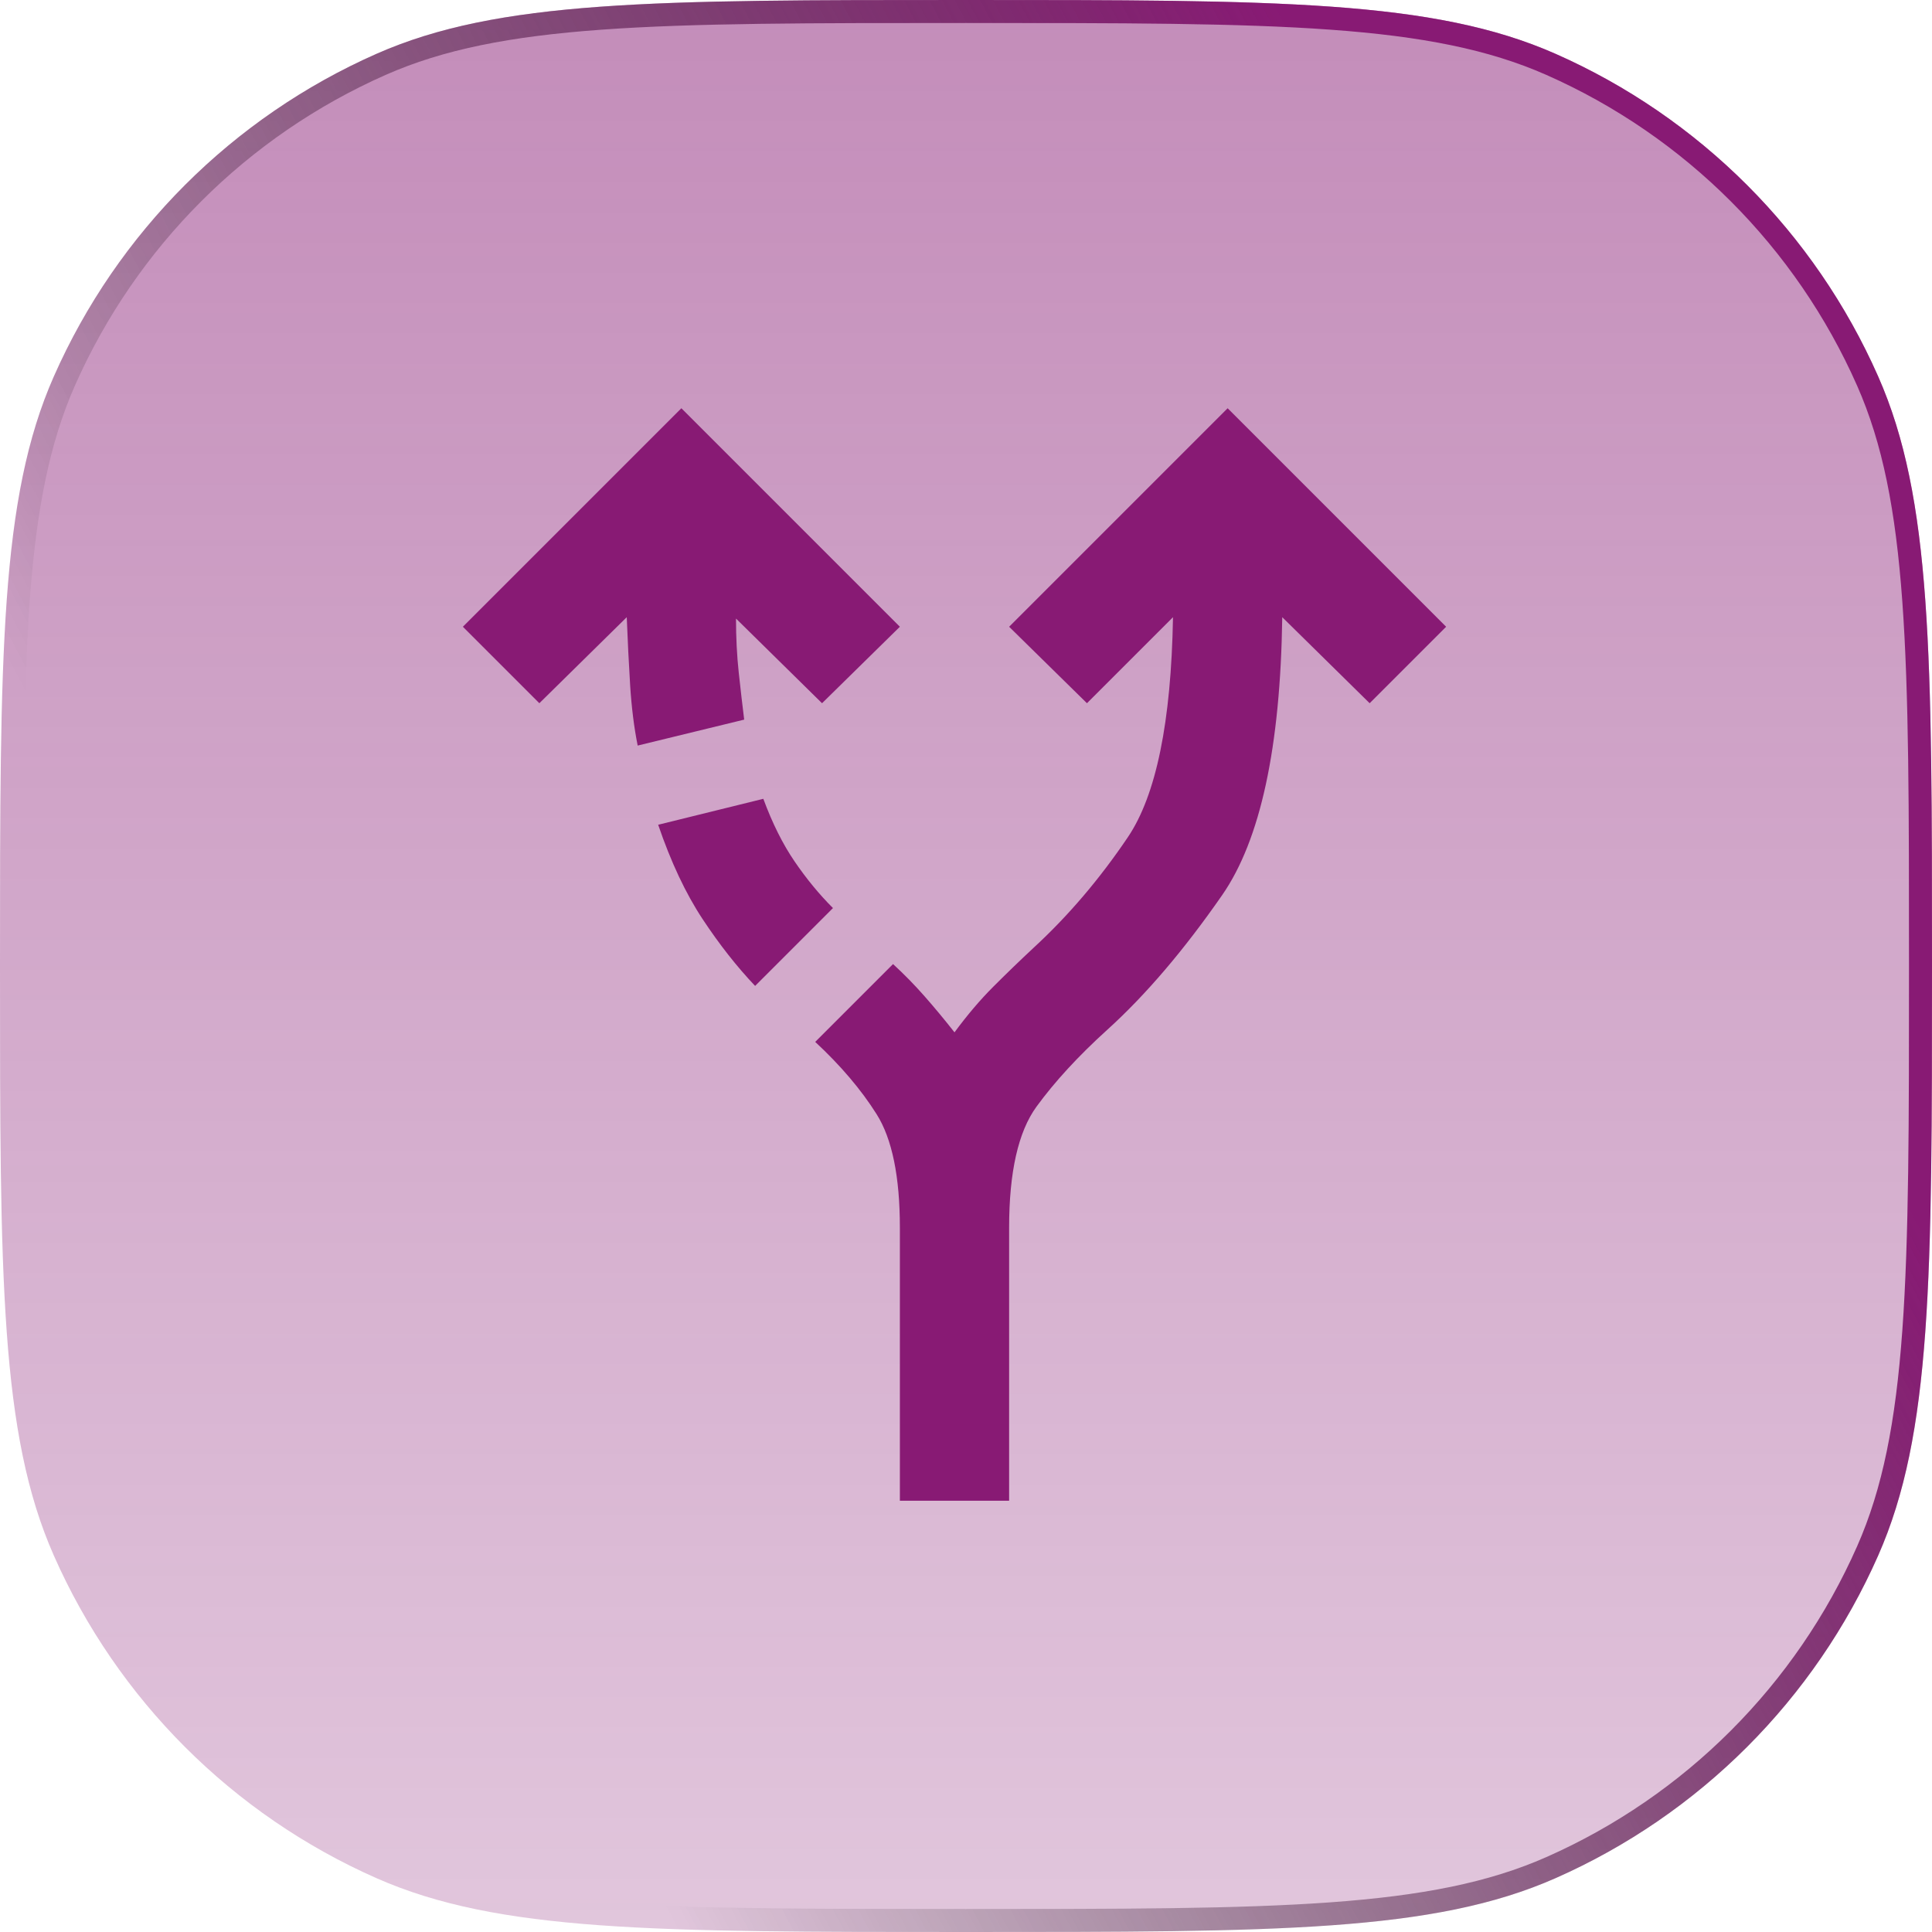
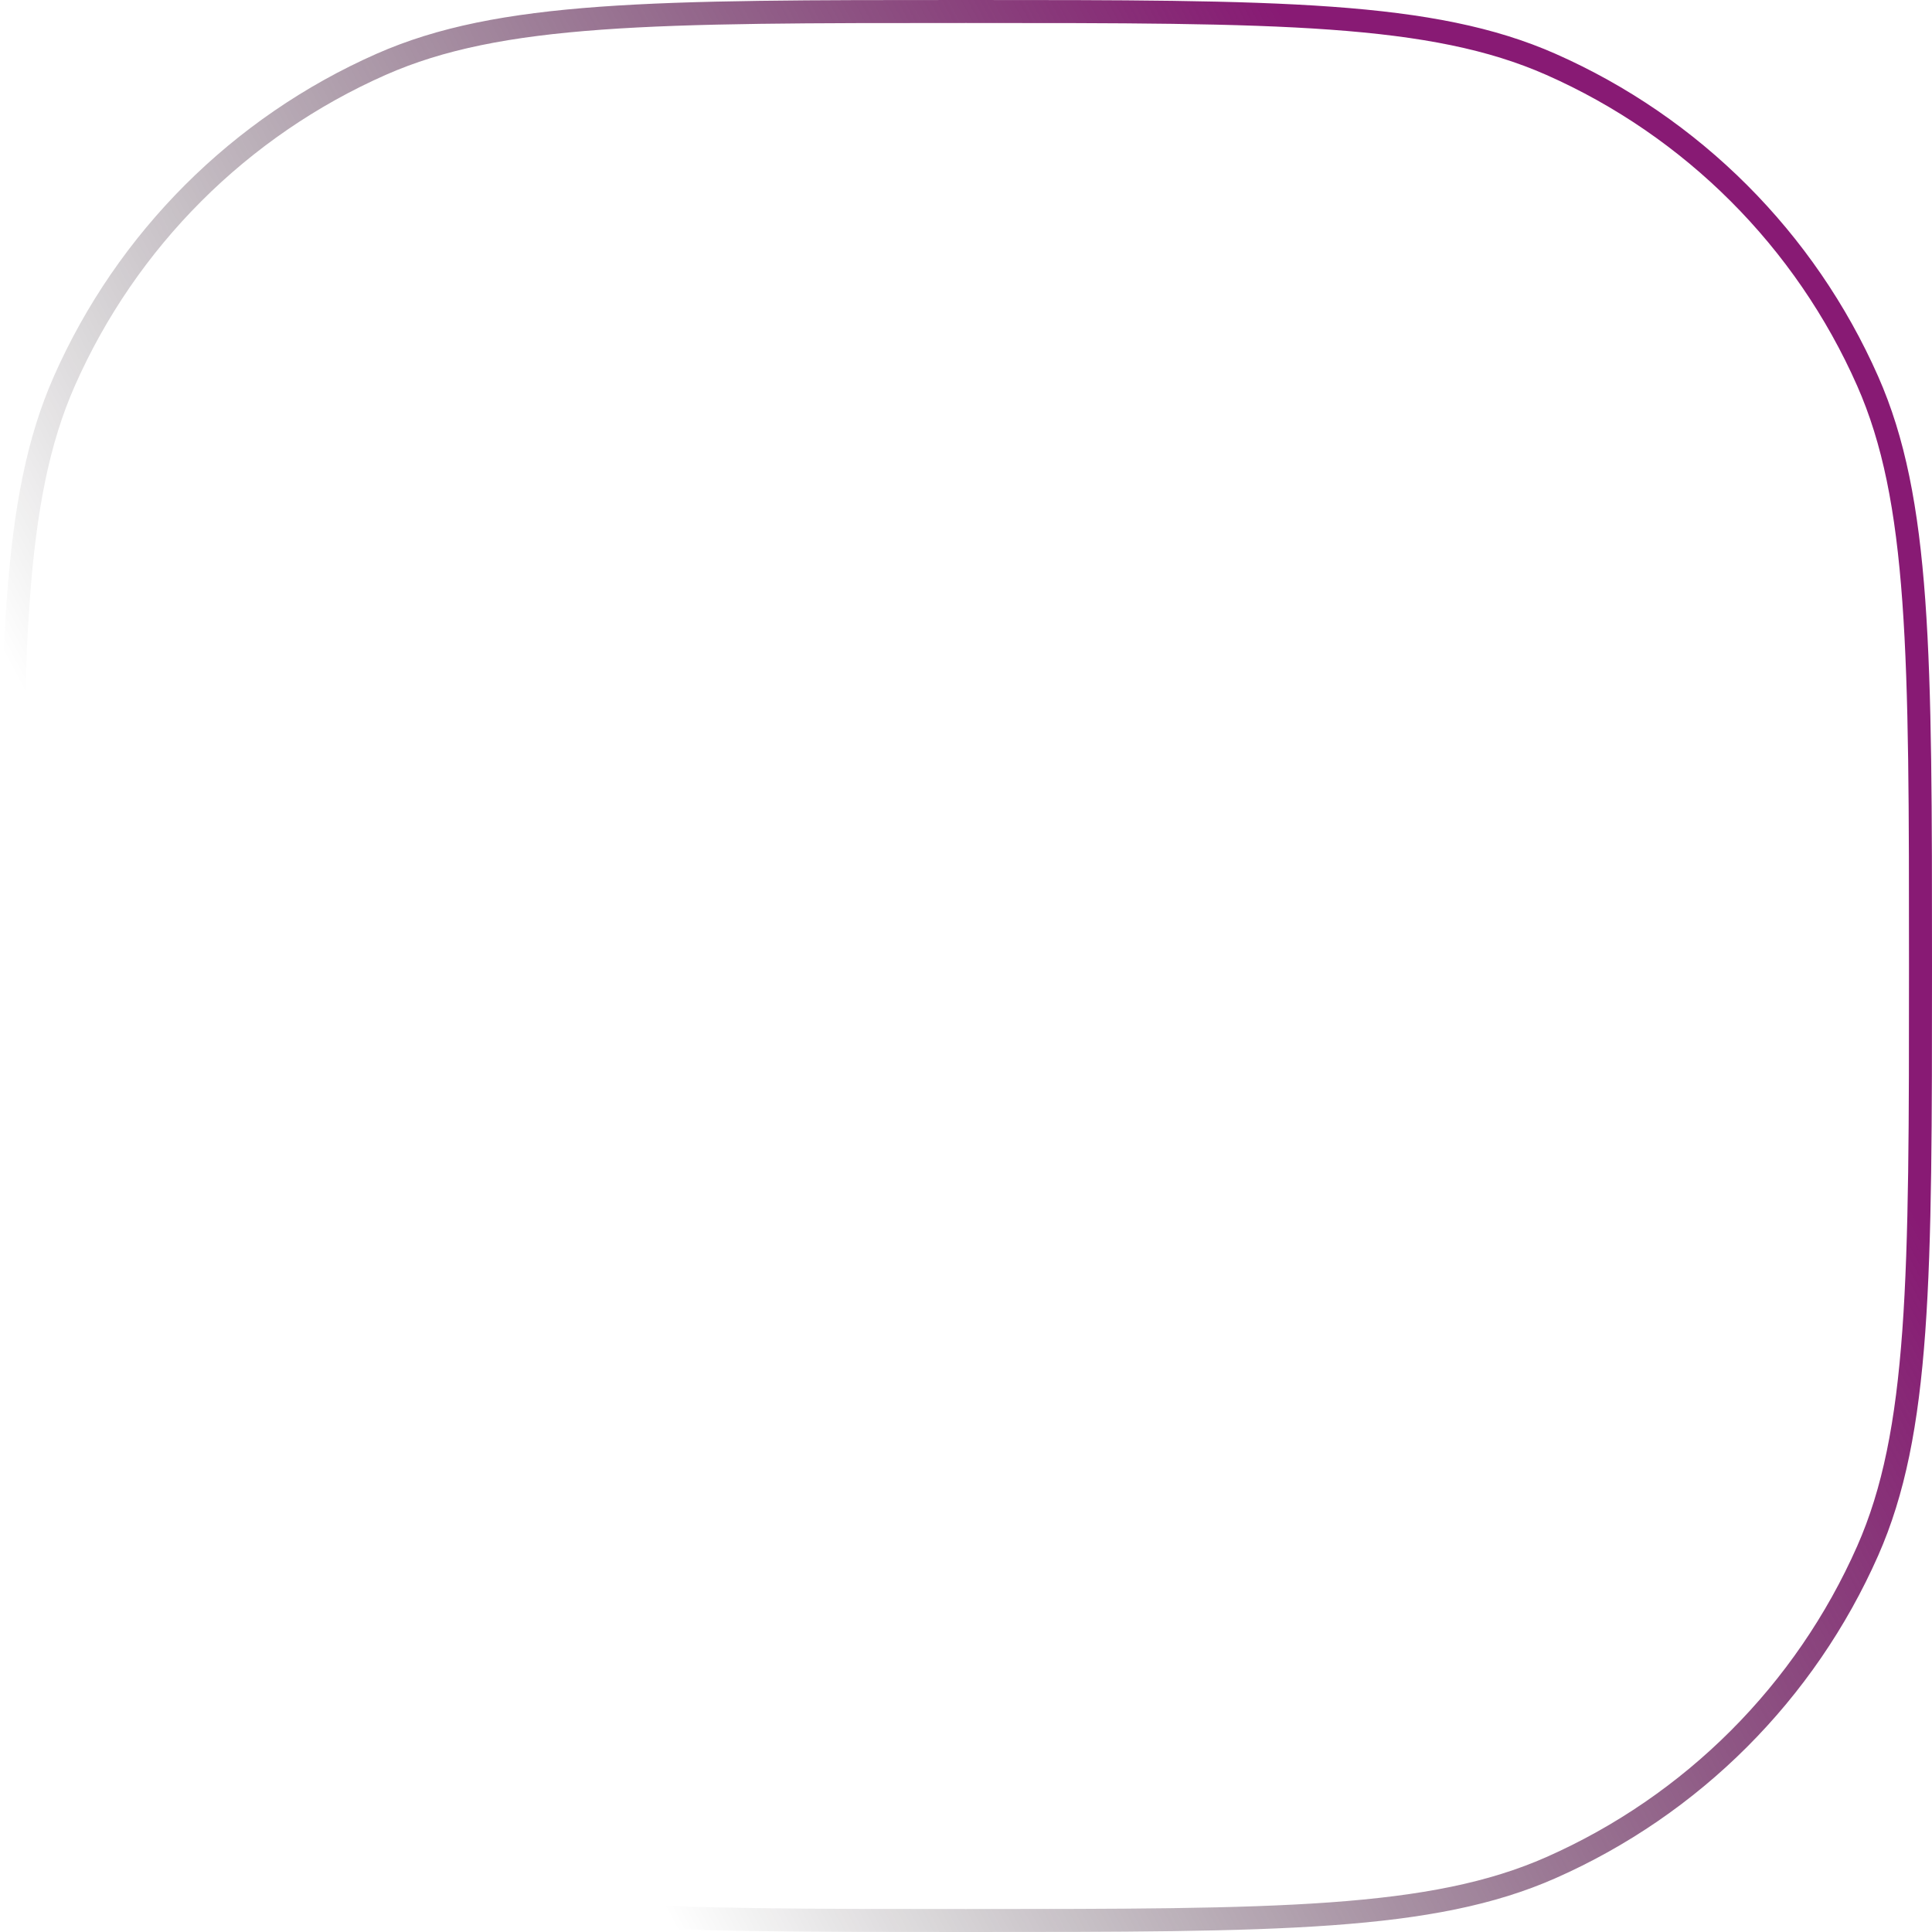
<svg xmlns="http://www.w3.org/2000/svg" width="84" height="84" viewBox="0 0 84 84" fill="none">
  <g filter="url(#filter0_b_2502_32002)">
-     <path d="M0 42C0 28.446 0 21.669 2.34 16.369C5.105 10.108 10.108 5.105 16.369 2.34C21.669 0 28.446 0 42 0C55.554 0 62.331 0 67.631 2.34C73.892 5.105 78.895 10.108 81.66 16.369C84 21.669 84 28.446 84 42C84 55.554 84 62.331 81.66 67.631C78.895 73.892 73.892 78.895 67.631 81.66C62.331 84 55.554 84 42 84C28.446 84 21.669 84 16.369 81.66C10.108 78.895 5.105 73.892 2.34 67.631C0 62.331 0 55.554 0 42Z" fill="url(#paint0_linear_2502_32002)" fill-opacity="0.5" />
    <path d="M0.5 42C0.5 35.216 0.5 30.154 0.791 26.125C1.082 22.101 1.66 19.146 2.797 16.571C5.512 10.424 10.424 5.512 16.571 2.797C19.146 1.66 22.101 1.082 26.125 0.791C30.154 0.5 35.216 0.5 42 0.5C48.784 0.5 53.846 0.5 57.875 0.791C61.899 1.082 64.854 1.66 67.429 2.797C73.576 5.512 78.488 10.424 81.203 16.571C82.34 19.146 82.918 22.101 83.209 26.125C83.5 30.154 83.5 35.216 83.5 42C83.5 48.784 83.5 53.846 83.209 57.875C82.918 61.899 82.34 64.854 81.203 67.429C78.488 73.576 73.576 78.488 67.429 81.203C64.854 82.34 61.899 82.918 57.875 83.209C53.846 83.5 48.784 83.5 42 83.5C35.216 83.5 30.154 83.5 26.125 83.209C22.101 82.918 19.146 82.34 16.571 81.203C10.424 78.488 5.512 73.576 2.797 67.429C1.66 64.854 1.082 61.899 0.791 57.875C0.5 53.846 0.5 48.784 0.5 42Z" stroke="url(#paint1_linear_2502_32002)" />
  </g>
  <mask id="mask0_2502_32002" style="mask-type:alpha" maskUnits="userSpaceOnUse" x="13" y="13" width="57" height="57">
    <rect x="13" y="13" width="57" height="57" fill="#881A74" />
  </mask>
  <g mask="url(#mask0_2502_32002)">
-     <path d="M39.125 65.25V53.375C39.125 51.158 38.788 49.516 38.116 48.447C37.443 47.378 36.552 46.329 35.444 45.3L38.828 41.916C39.303 42.351 39.758 42.816 40.194 43.311C40.629 43.806 41.065 44.33 41.5 44.884C42.054 44.132 42.618 43.469 43.192 42.895C43.766 42.321 44.35 41.757 44.944 41.203C46.448 39.818 47.813 38.215 49.041 36.394C50.268 34.573 50.921 31.387 51 26.834L47.259 30.575L43.875 27.25L53.375 17.75L62.875 27.25L59.55 30.575L55.75 26.834C55.671 32.495 54.8 36.522 53.138 38.917C51.475 41.312 49.812 43.261 48.15 44.766C46.883 45.913 45.854 47.032 45.062 48.12C44.271 49.209 43.875 50.96 43.875 53.375V65.25H39.125ZM27.725 32.416C27.567 31.624 27.458 30.753 27.398 29.803C27.339 28.853 27.29 27.863 27.25 26.834L23.45 30.575L20.125 27.25L29.625 17.75L39.125 27.25L35.741 30.575L32 26.894C32 27.725 32.04 28.507 32.119 29.239C32.198 29.971 32.277 30.654 32.356 31.288L27.725 32.416ZM32.831 42.866C32.04 42.034 31.278 41.065 30.545 39.956C29.813 38.848 29.17 37.482 28.616 35.859L33.188 34.731C33.583 35.8 34.038 36.71 34.553 37.462C35.068 38.215 35.622 38.888 36.216 39.481L32.831 42.866Z" fill="#881A74" />
-   </g>
+     </g>
  <defs>
    <filter id="filter0_b_2502_32002" x="-3.339" y="-3.339" width="90.678" height="90.678" filterUnits="userSpaceOnUse" color-interpolation-filters="sRGB">
      <feFlood flood-opacity="0" result="BackgroundImageFix" />
      <feGaussianBlur in="BackgroundImageFix" stdDeviation="1.669" />
      <feComposite in2="SourceAlpha" operator="in" result="effect1_backgroundBlur_2502_32002" />
      <feBlend mode="normal" in="SourceGraphic" in2="effect1_backgroundBlur_2502_32002" result="shape" />
    </filter>
    <linearGradient id="paint0_linear_2502_32002" x1="42" y1="0" x2="42" y2="84" gradientUnits="userSpaceOnUse">
      <stop stop-color="#881A74" />
      <stop offset="1" stop-color="#881A74" stop-opacity="0.5" />
    </linearGradient>
    <linearGradient id="paint1_linear_2502_32002" x1="81" y1="48.5" x2="26" y2="77.5" gradientUnits="userSpaceOnUse">
      <stop stop-color="#881A74" />
      <stop offset="1" stop-opacity="0" />
    </linearGradient>
  </defs>
</svg>